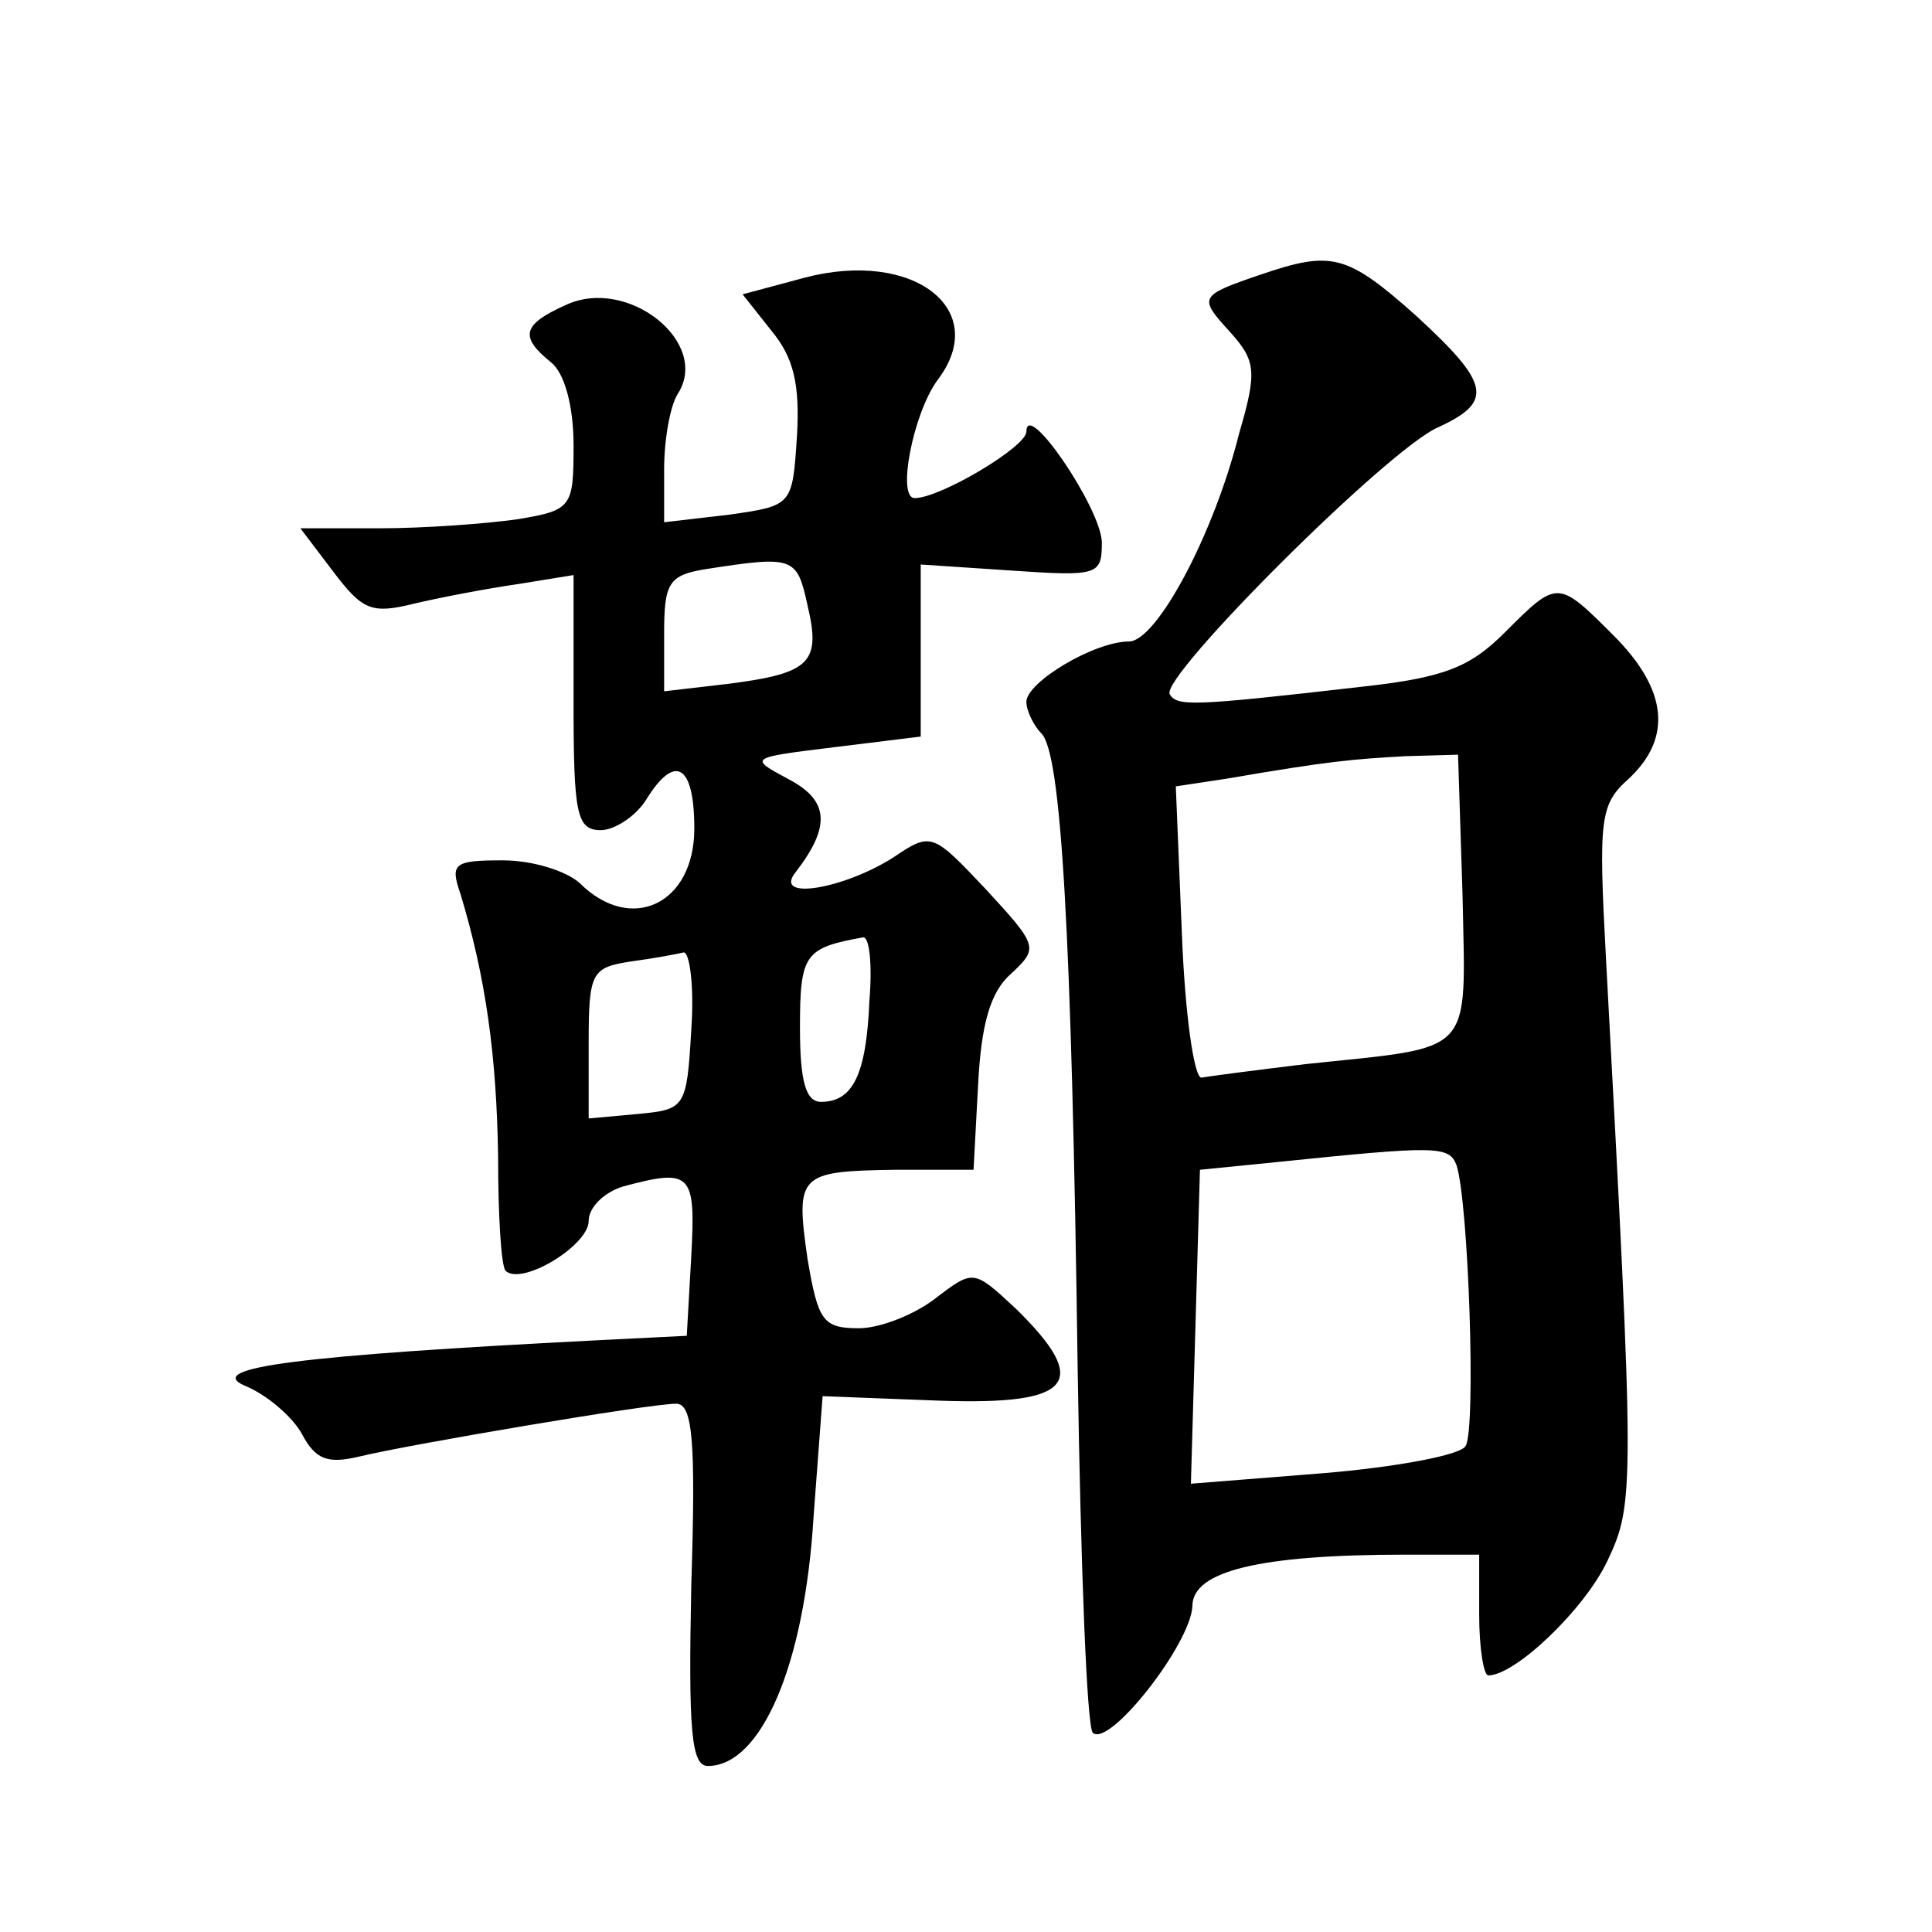
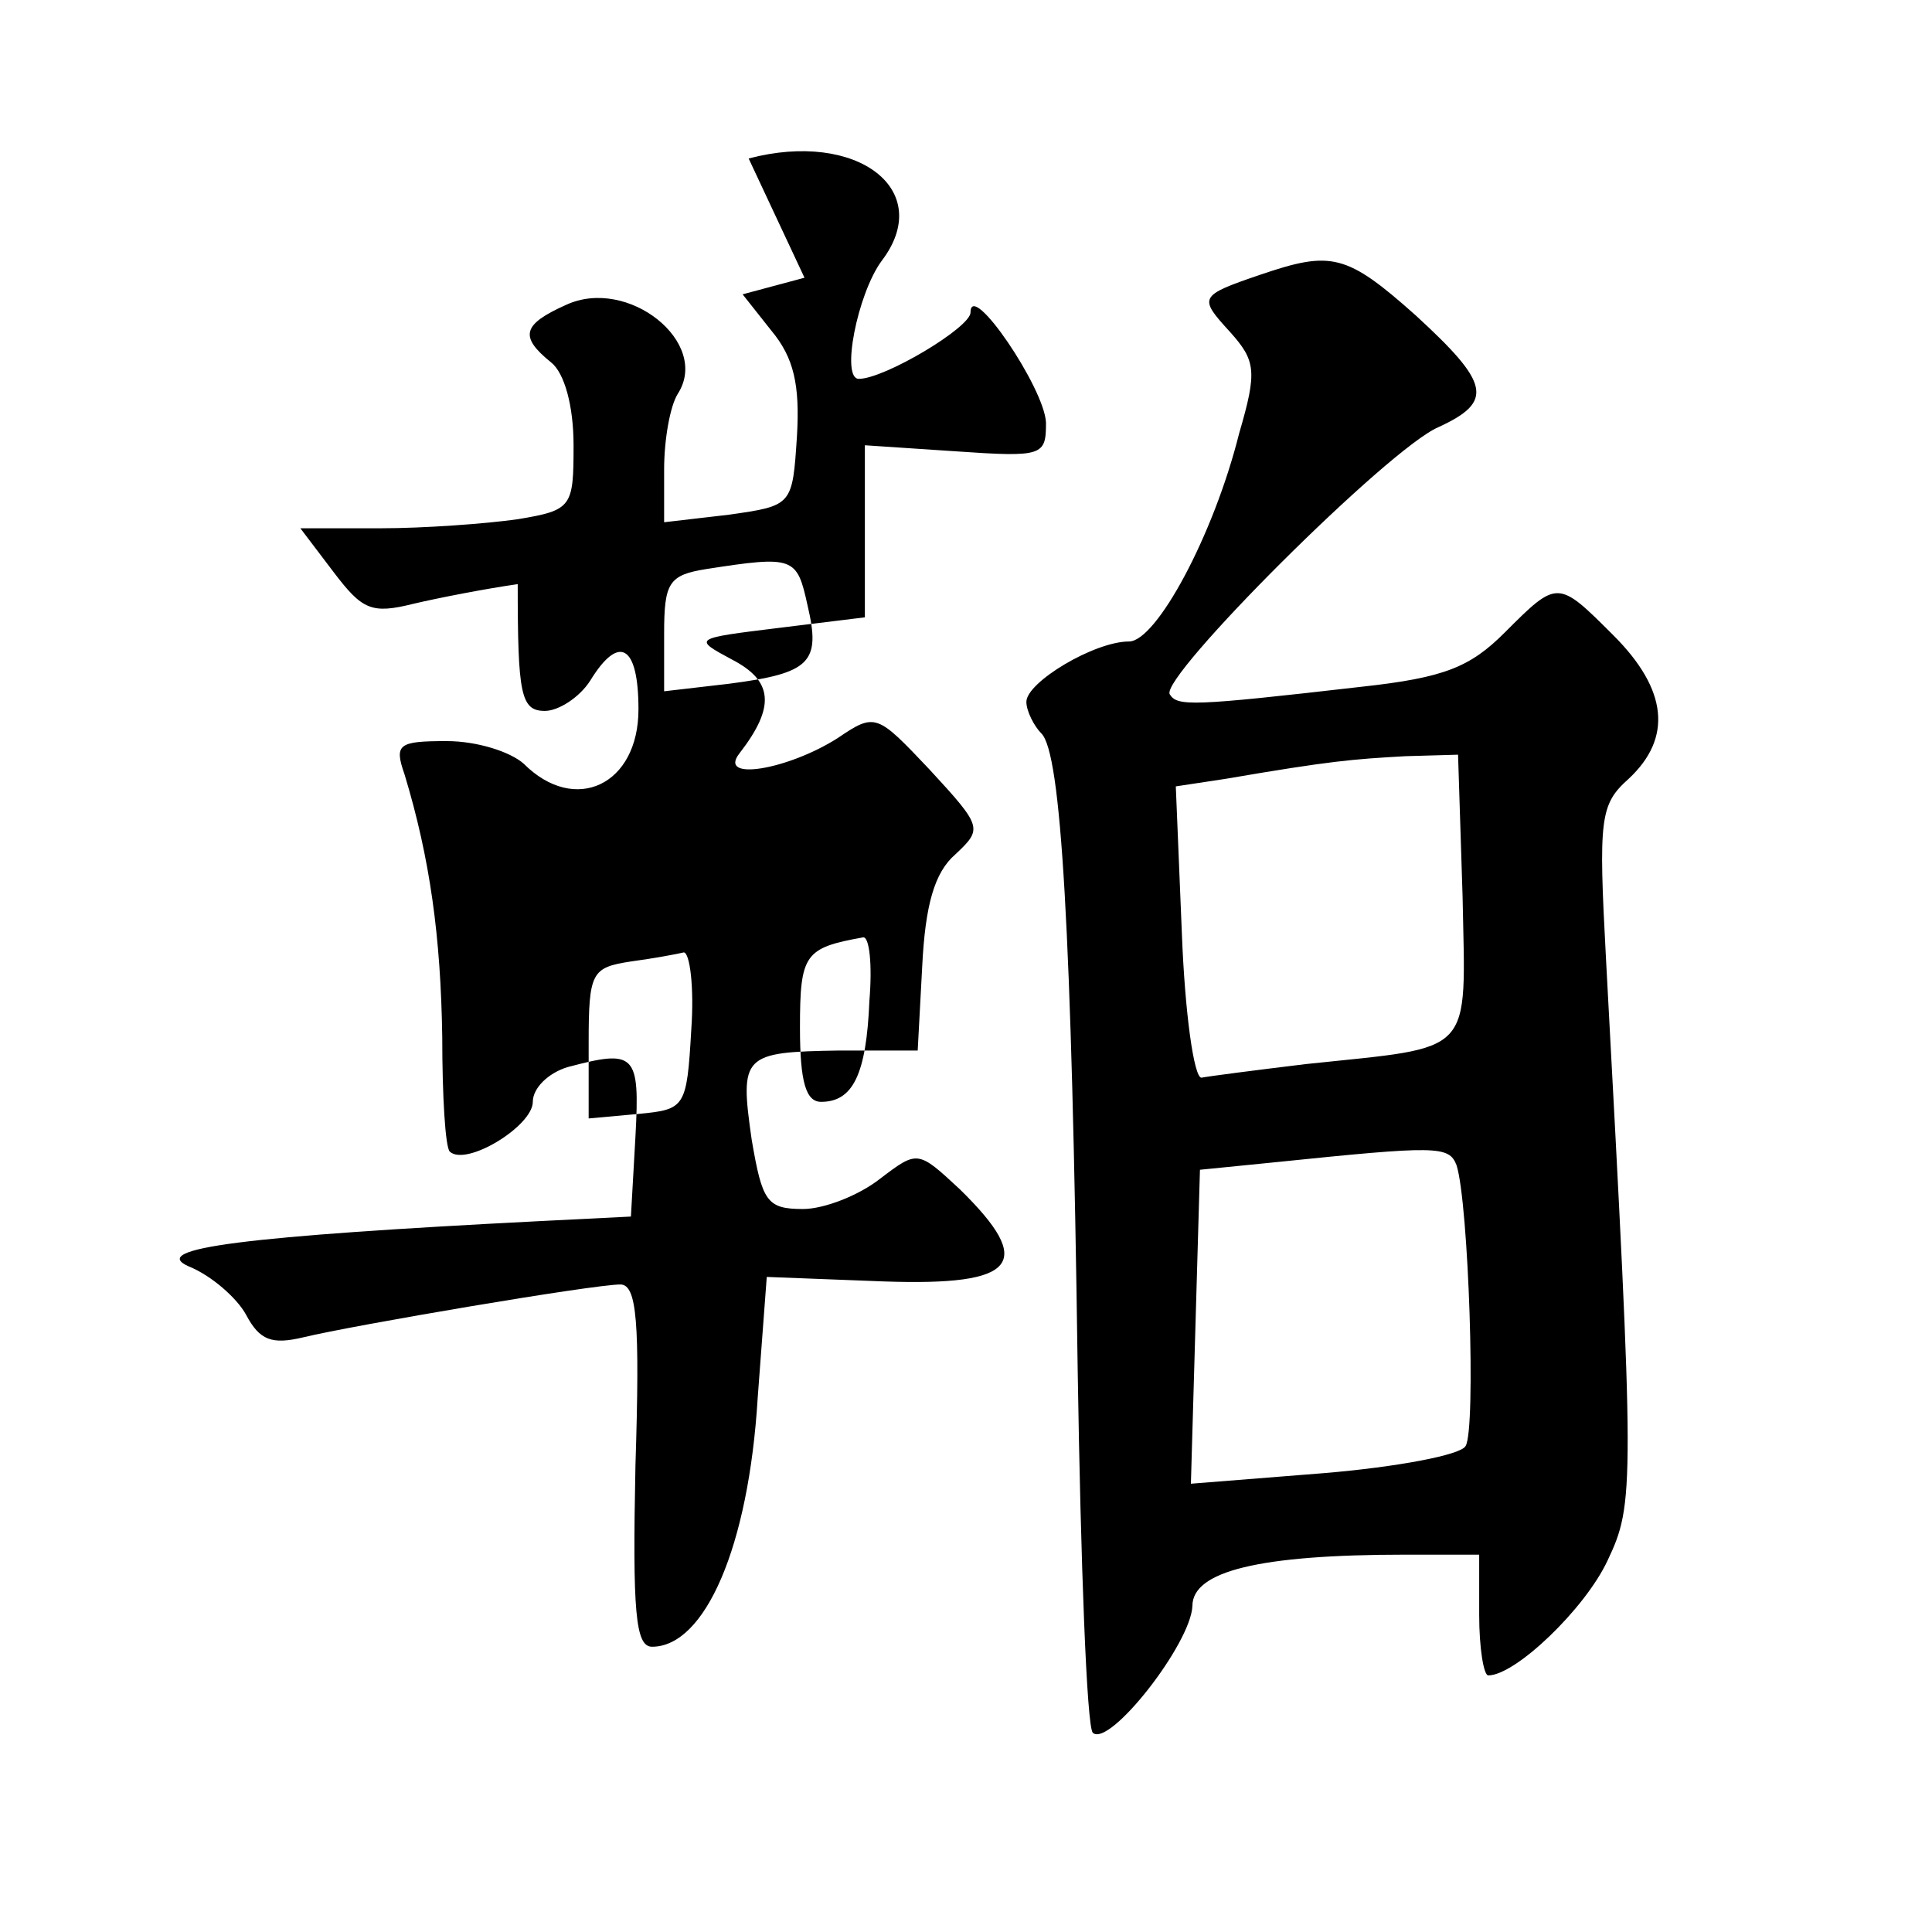
<svg xmlns="http://www.w3.org/2000/svg" version="1.0" width="128pt" height="128pt" viewBox="0 0 128 128" preserveAspectRatio="xMidYMid meet">
  <g transform="translate(0,128) scale(0.1,-0.1)" fill="#0" stroke="none">
-     <path d="M533 1096 l-41 -11 19 -24 c15 -18 19 -36 17 -70 -3 -46 -3 -46 -45 -52 l-43 -5 0 35 c0 20 4 42 9 50 22 34 -33 78 -74 59 -29 -13 -31 -21 -10 -38 9 -7 15 -29 15 -55 0 -41 -1 -43 -37 -49 -21 -3 -62 -6 -91 -6 l-53 0 22 -29 c19 -25 25 -28 53 -21 17 4 48 10 69 13 l37 6 0 -85 c0 -73 2 -84 18 -84 9 0 23 9 30 20 19 31 32 24 32 -19 0 -50 -42 -70 -76 -36 -9 8 -31 15 -51 15 -32 0 -35 -2 -28 -22 17 -56 24 -108 25 -174 0 -39 2 -73 5 -76 11 -10 55 17 55 33 0 9 10 19 23 23 45 12 48 9 45 -46 l-3 -53 -60 -3 c-196 -10 -260 -18 -233 -30 15 -6 32 -21 38 -32 9 -17 17 -20 38 -15 33 8 192 35 210 35 11 0 13 -25 10 -120 -2 -97 0 -120 11 -120 35 0 64 66 70 165 l6 80 78 -3 c88 -3 100 12 50 61 -28 26 -28 26 -53 7 -14 -11 -37 -20 -51 -20 -24 0 -27 5 -34 46 -8 56 -6 58 58 59 l52 0 3 56 c2 40 8 62 22 74 18 17 18 18 -17 56 -35 37 -36 38 -61 21 -33 -21 -80 -29 -65 -10 24 31 22 48 -5 62 -26 14 -26 14 31 21 l57 7 0 57 0 57 60 -4 c58 -4 60 -3 60 19 -1 23 -50 95 -50 73 0 -10 -57 -44 -74 -44 -12 0 -1 56 15 78 36 47 -16 87 -88 68z m2 -217 c9 -38 2 -45 -52 -52 l-43 -5 0 38 c0 34 3 39 28 43 58 9 60 8 67 -24z m41 -262 c-2 -49 -11 -67 -32 -67 -10 0 -14 13 -14 49 0 49 3 53 42 60 4 0 6 -18 4 -42z m-118 -19 c-3 -52 -4 -53 -35 -56 l-33 -3 0 50 c0 47 2 50 28 54 15 2 31 5 35 6 4 0 7 -23 5 -51z M835 1098 c-41 -14 -41 -15 -20 -38 17 -19 18 -26 6 -67 -17 -68 -55 -138 -73 -138 -23 0 -68 -27 -68 -40 0 -6 5 -16 10 -21 13 -13 20 -129 24 -422 2 -128 6 -236 10 -240 11 -10 65 59 66 84 0 23 44 34 141 34 l49 0 0 -40 c0 -22 3 -40 6 -40 18 0 64 44 79 76 18 38 18 47 -1 399 -5 93 -4 102 15 119 29 27 26 59 -10 95 -37 37 -37 37 -72 2 -23 -23 -40 -30 -95 -36 -113 -13 -122 -13 -127 -5 -7 11 145 163 178 177 37 17 34 29 -15 74 -46 41 -56 43 -103 27z m134 -412 c2 -107 9 -99 -104 -111 -33 -4 -64 -8 -69 -9 -5 0 -11 43 -13 96 l-4 97 33 5 c70 12 84 13 119 15 l35 1 3 -94z m-4 -178 c8 -25 13 -175 6 -186 -3 -6 -46 -14 -94 -18 l-88 -7 3 104 3 104 50 5 c107 11 115 11 120 -2z" />
+     <path d="M533 1096 l-41 -11 19 -24 c15 -18 19 -36 17 -70 -3 -46 -3 -46 -45 -52 l-43 -5 0 35 c0 20 4 42 9 50 22 34 -33 78 -74 59 -29 -13 -31 -21 -10 -38 9 -7 15 -29 15 -55 0 -41 -1 -43 -37 -49 -21 -3 -62 -6 -91 -6 l-53 0 22 -29 c19 -25 25 -28 53 -21 17 4 48 10 69 13 c0 -73 2 -84 18 -84 9 0 23 9 30 20 19 31 32 24 32 -19 0 -50 -42 -70 -76 -36 -9 8 -31 15 -51 15 -32 0 -35 -2 -28 -22 17 -56 24 -108 25 -174 0 -39 2 -73 5 -76 11 -10 55 17 55 33 0 9 10 19 23 23 45 12 48 9 45 -46 l-3 -53 -60 -3 c-196 -10 -260 -18 -233 -30 15 -6 32 -21 38 -32 9 -17 17 -20 38 -15 33 8 192 35 210 35 11 0 13 -25 10 -120 -2 -97 0 -120 11 -120 35 0 64 66 70 165 l6 80 78 -3 c88 -3 100 12 50 61 -28 26 -28 26 -53 7 -14 -11 -37 -20 -51 -20 -24 0 -27 5 -34 46 -8 56 -6 58 58 59 l52 0 3 56 c2 40 8 62 22 74 18 17 18 18 -17 56 -35 37 -36 38 -61 21 -33 -21 -80 -29 -65 -10 24 31 22 48 -5 62 -26 14 -26 14 31 21 l57 7 0 57 0 57 60 -4 c58 -4 60 -3 60 19 -1 23 -50 95 -50 73 0 -10 -57 -44 -74 -44 -12 0 -1 56 15 78 36 47 -16 87 -88 68z m2 -217 c9 -38 2 -45 -52 -52 l-43 -5 0 38 c0 34 3 39 28 43 58 9 60 8 67 -24z m41 -262 c-2 -49 -11 -67 -32 -67 -10 0 -14 13 -14 49 0 49 3 53 42 60 4 0 6 -18 4 -42z m-118 -19 c-3 -52 -4 -53 -35 -56 l-33 -3 0 50 c0 47 2 50 28 54 15 2 31 5 35 6 4 0 7 -23 5 -51z M835 1098 c-41 -14 -41 -15 -20 -38 17 -19 18 -26 6 -67 -17 -68 -55 -138 -73 -138 -23 0 -68 -27 -68 -40 0 -6 5 -16 10 -21 13 -13 20 -129 24 -422 2 -128 6 -236 10 -240 11 -10 65 59 66 84 0 23 44 34 141 34 l49 0 0 -40 c0 -22 3 -40 6 -40 18 0 64 44 79 76 18 38 18 47 -1 399 -5 93 -4 102 15 119 29 27 26 59 -10 95 -37 37 -37 37 -72 2 -23 -23 -40 -30 -95 -36 -113 -13 -122 -13 -127 -5 -7 11 145 163 178 177 37 17 34 29 -15 74 -46 41 -56 43 -103 27z m134 -412 c2 -107 9 -99 -104 -111 -33 -4 -64 -8 -69 -9 -5 0 -11 43 -13 96 l-4 97 33 5 c70 12 84 13 119 15 l35 1 3 -94z m-4 -178 c8 -25 13 -175 6 -186 -3 -6 -46 -14 -94 -18 l-88 -7 3 104 3 104 50 5 c107 11 115 11 120 -2z" />
  </g>
</svg>